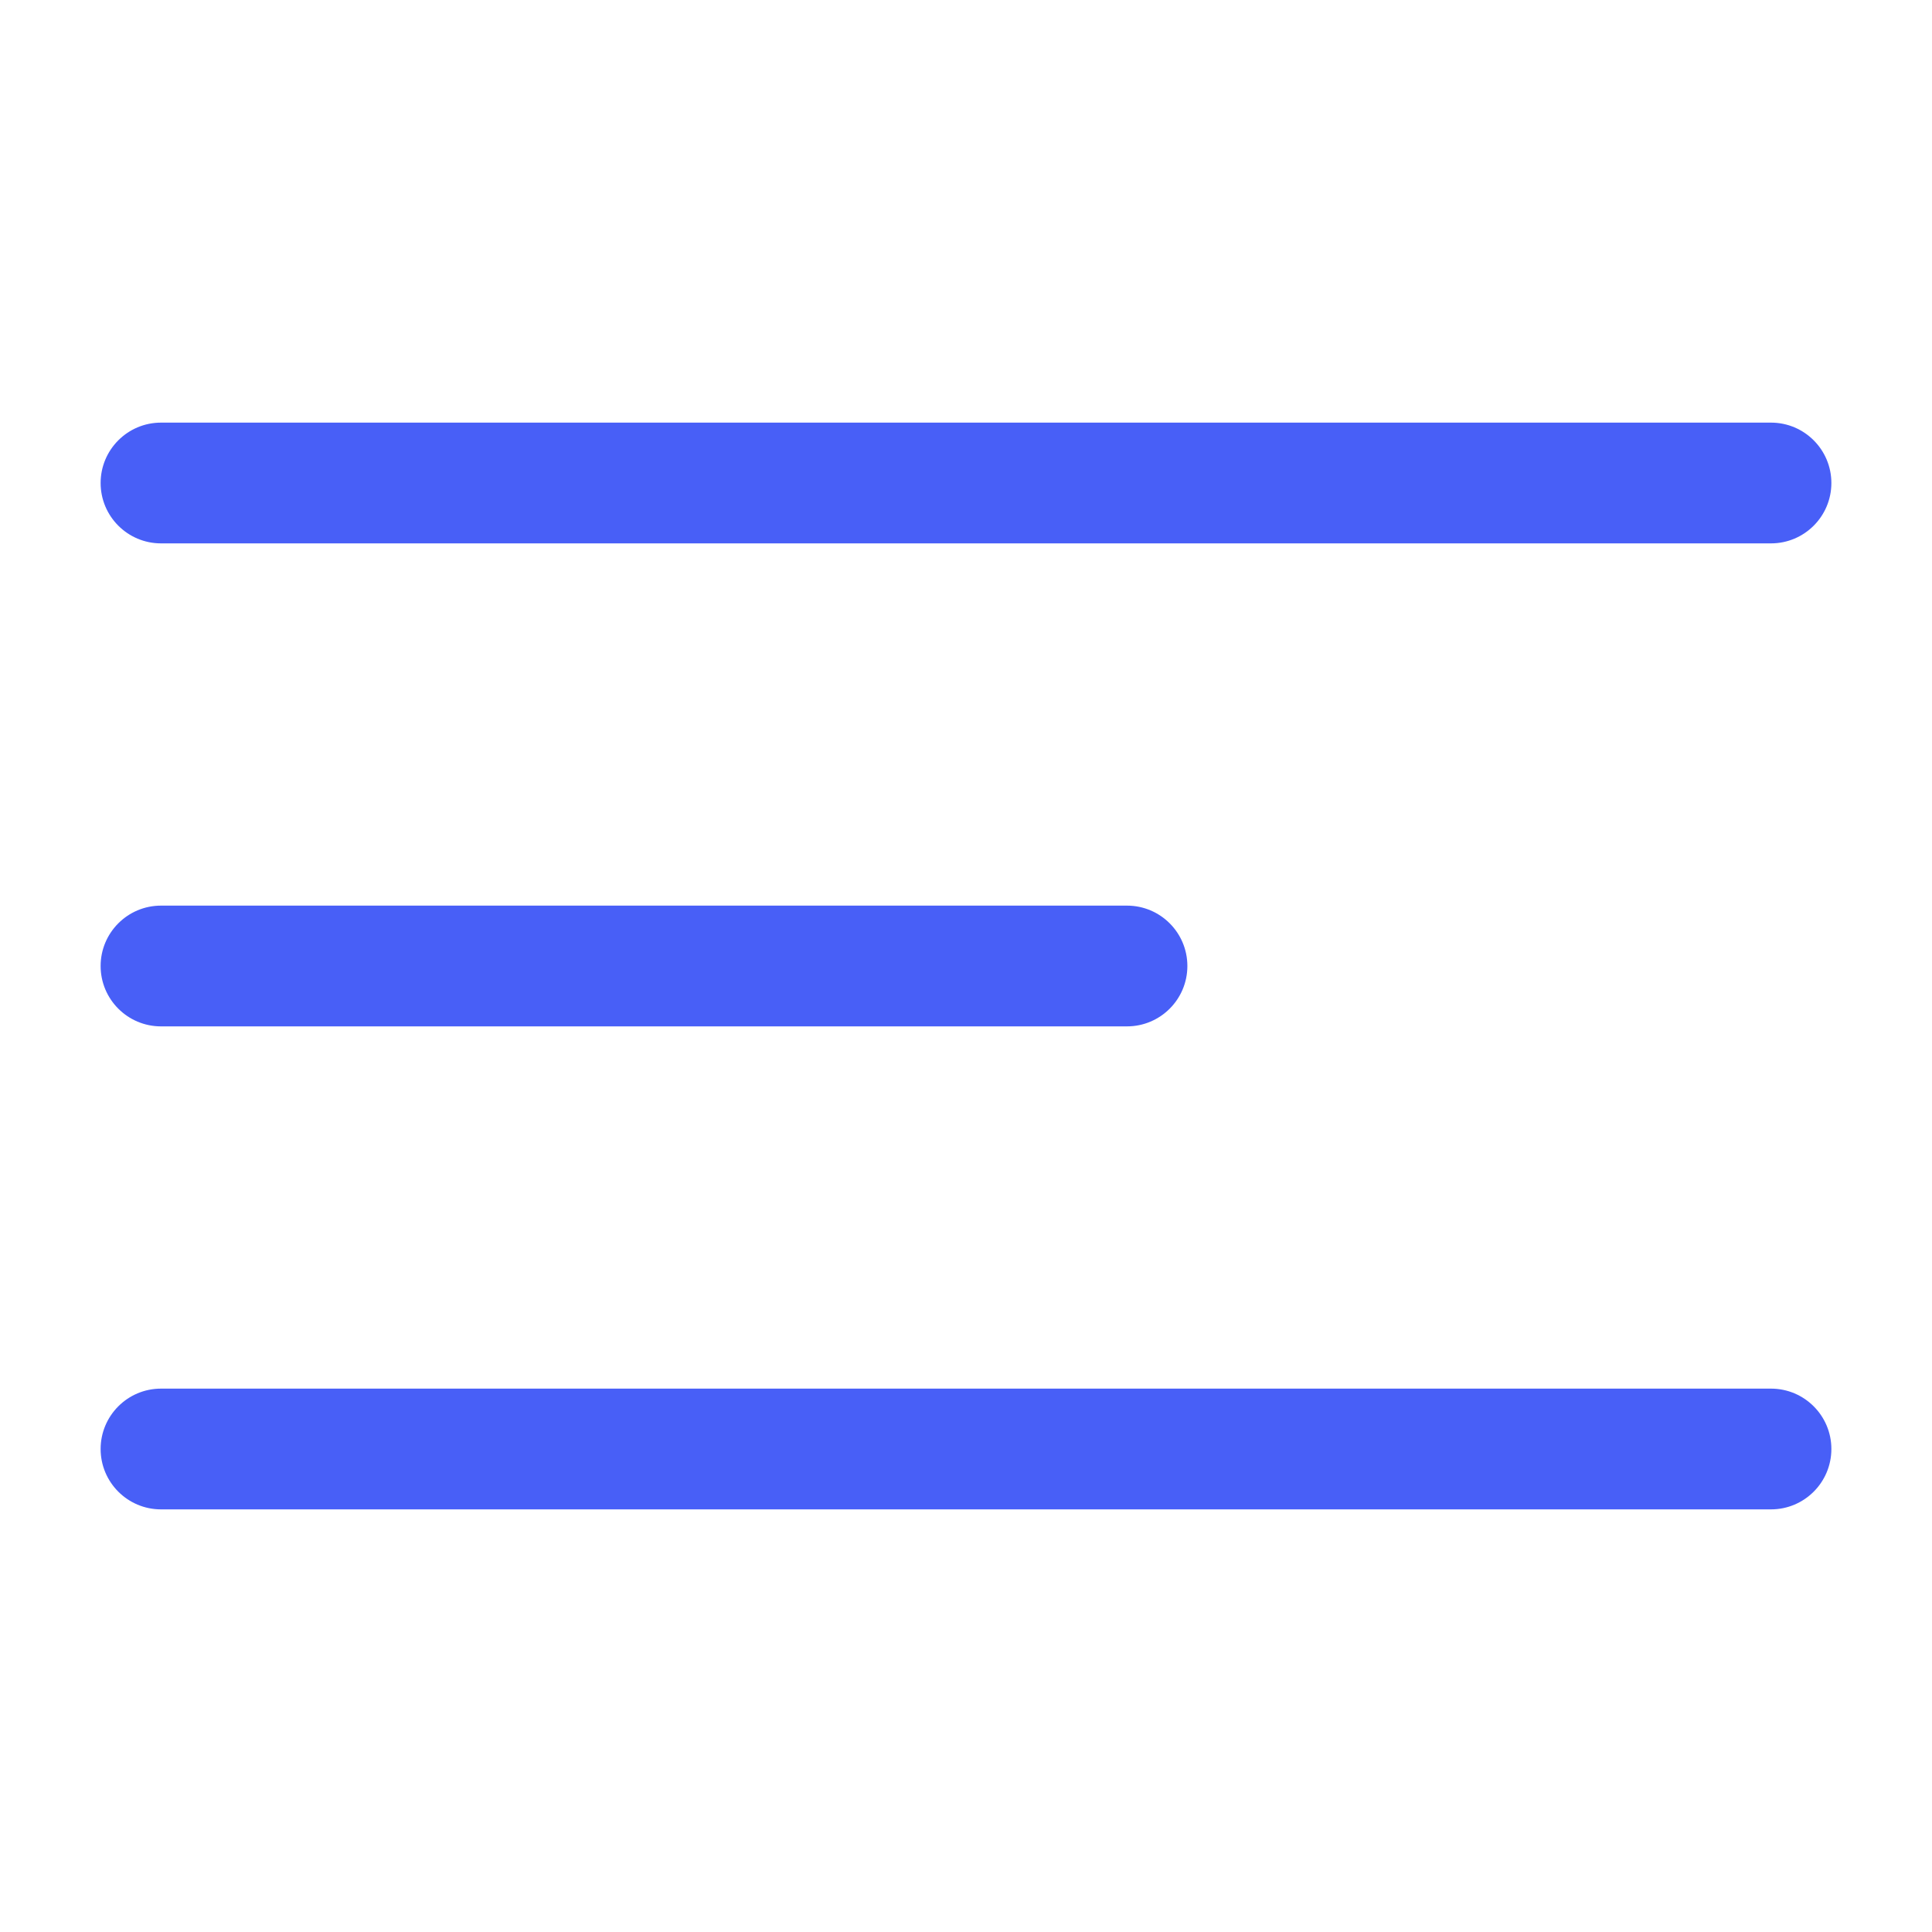
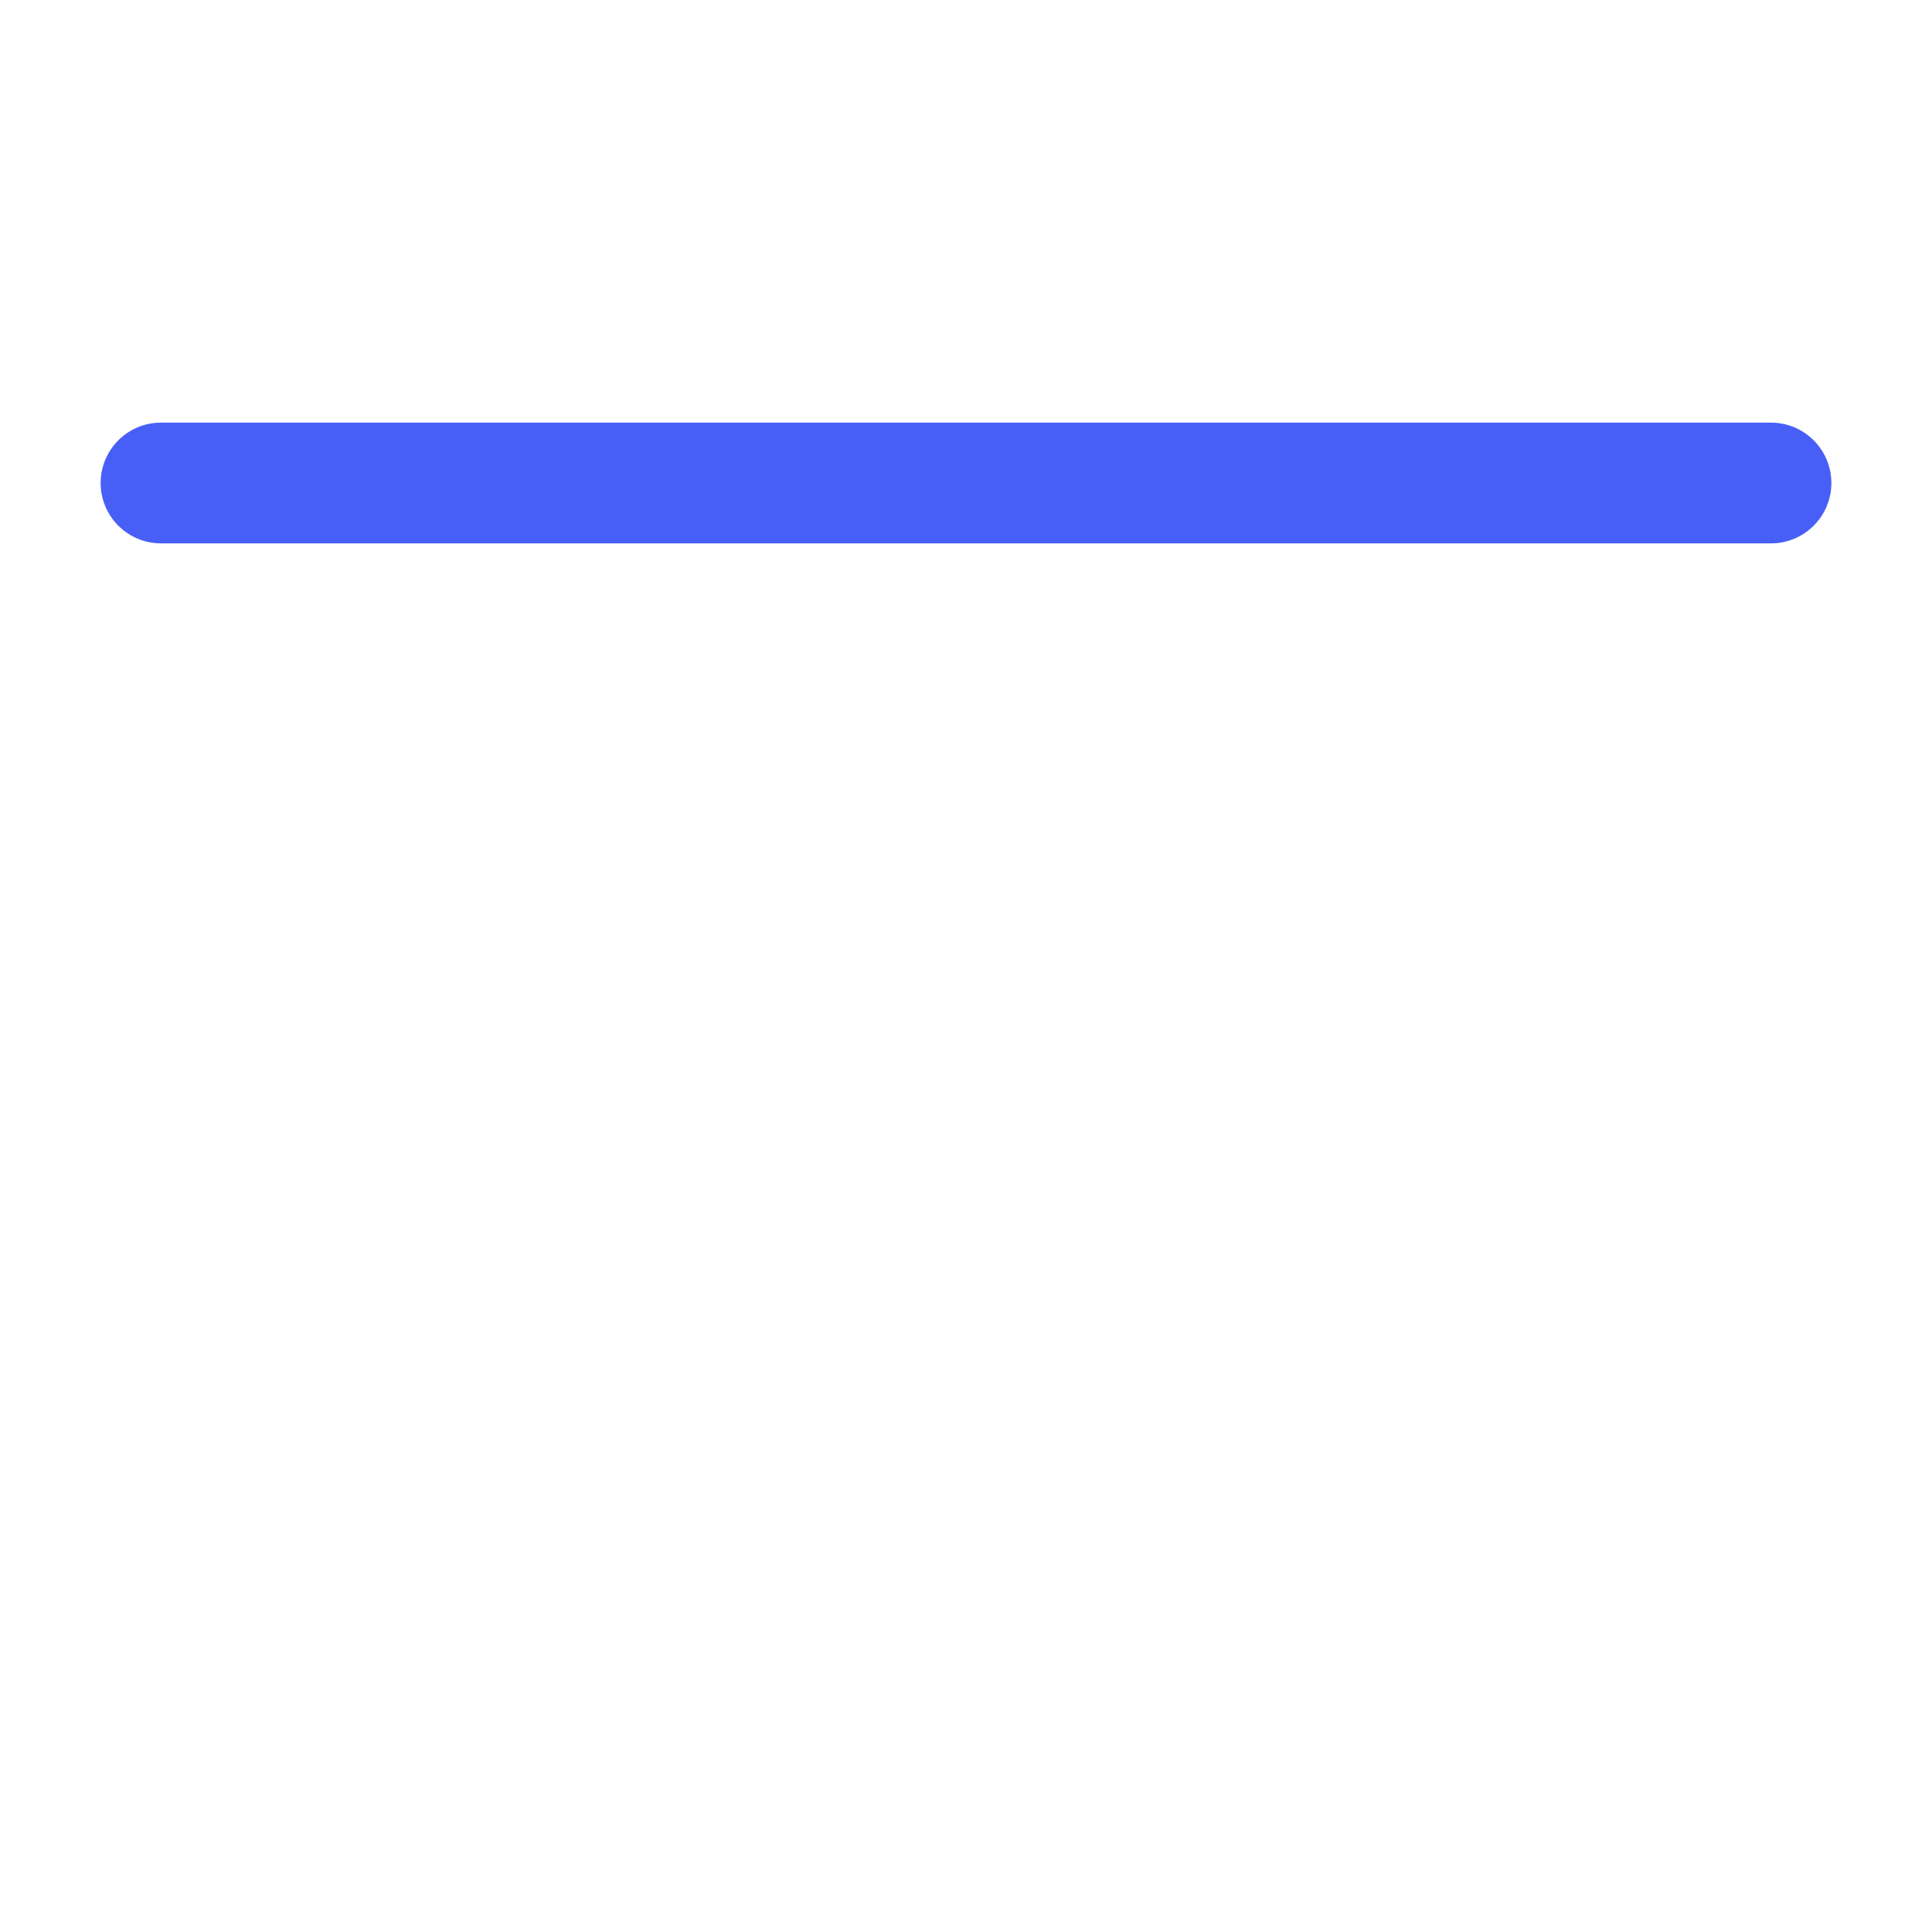
<svg xmlns="http://www.w3.org/2000/svg" width="48" height="48" viewBox="0 0 48 48" fill="none">
  <path fill-rule="evenodd" clip-rule="evenodd" d="M2.5 12C2.5 11.172 3.172 10.5 4 10.5H44C44.828 10.5 45.5 11.172 45.5 12C45.5 12.828 44.828 13.5 44 13.5H4C3.172 13.5 2.5 12.828 2.5 12Z" fill="#485FF7" />
-   <path fill-rule="evenodd" clip-rule="evenodd" d="M2.5 24C2.5 23.172 3.172 22.5 4 22.5H28C28.828 22.5 29.5 23.172 29.5 24C29.5 24.828 28.828 25.5 28 25.5H4C3.172 25.5 2.5 24.828 2.5 24Z" fill="#485FF7" />
-   <path fill-rule="evenodd" clip-rule="evenodd" d="M2.5 36C2.5 35.172 3.172 34.5 4 34.5H44C44.828 34.5 45.5 35.172 45.5 36C45.5 36.828 44.828 37.5 44 37.5H4C3.172 37.5 2.5 36.828 2.5 36Z" fill="#485FF7" />
</svg>